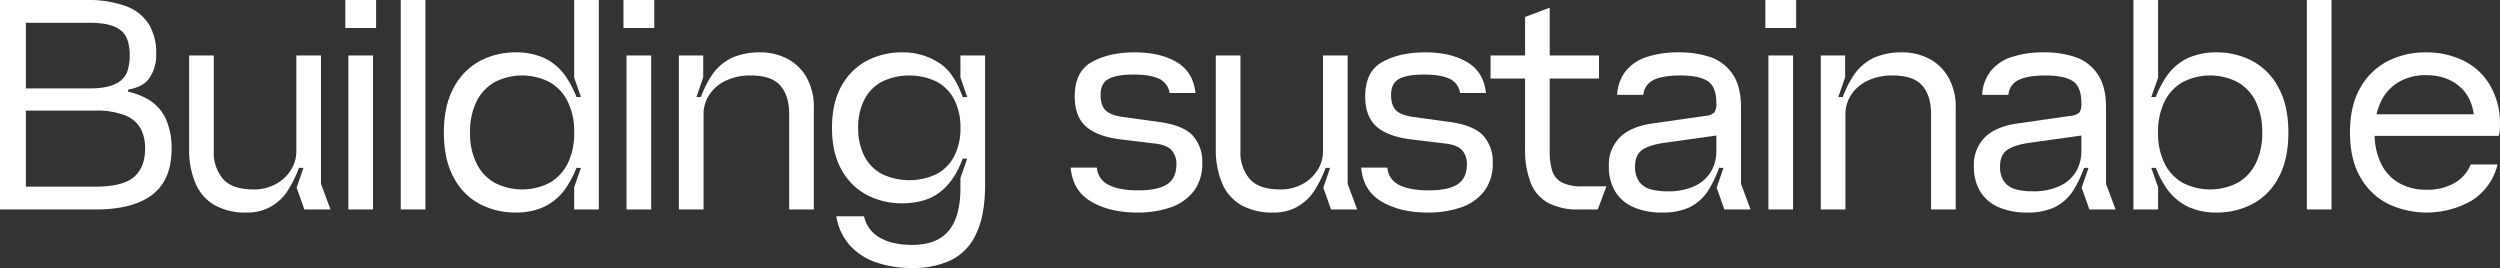
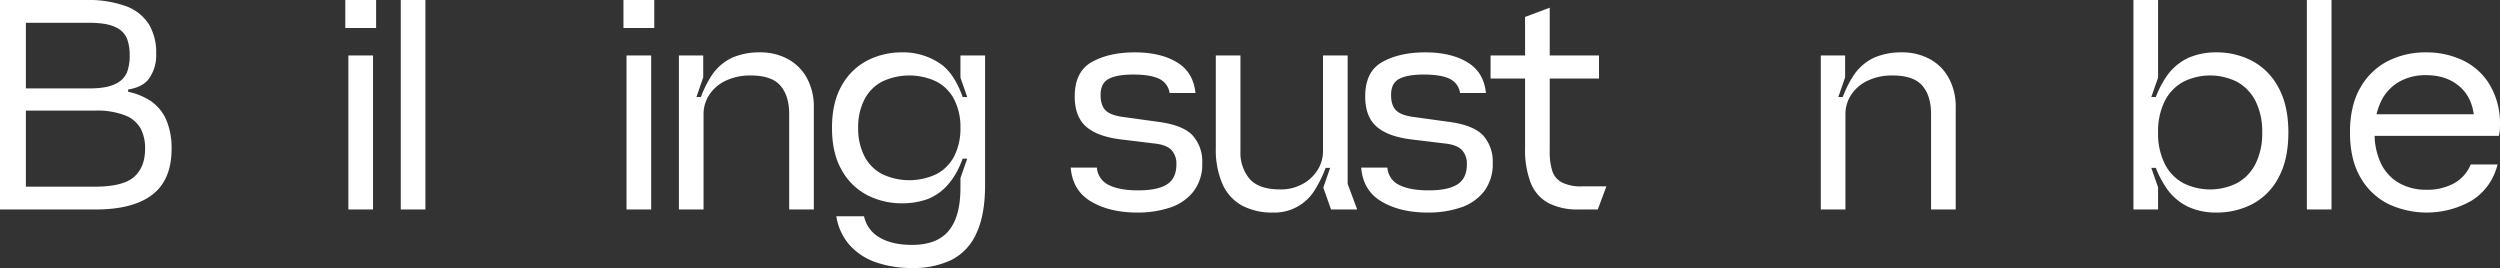
<svg xmlns="http://www.w3.org/2000/svg" width="811.588" height="87" viewBox="0 0 811.588 87">
  <rect x="0" y="0" width="811.588" height="87" fill="#333333" stroke="none" />
  <g id="グループ_53134" data-name="グループ 53134" transform="translate(-1.325 -51)">
    <path id="パス_123487" data-name="パス 123487" d="M1.325,0h28a35.736,35.736,0,0,1,12.75,1.95,14.894,14.894,0,0,1,7.5,5.8,17.655,17.655,0,0,1,2.45,9.65,13.049,13.049,0,0,1-2.5,8.35q-2.5,3.15-8.8,3.55l2.2-3.7V35.8l-2.6-6.4a22.2,22.2,0,0,1,9.5,3.1,14.39,14.39,0,0,1,5.45,6.35,23.237,23.237,0,0,1,1.75,9.45q0,10.1-6.25,14.9T32.425,68H1.325Zm43.5,57.45q3.6-3.15,3.6-9.15a13.8,13.8,0,0,0-1.45-6.6,9.865,9.865,0,0,0-5.05-4.25,25.316,25.316,0,0,0-9.8-1.55h-24V28.7h22.2q5.6,0,8.45-1.45a7.355,7.355,0,0,0,3.75-3.7,15,15,0,0,0,.9-5.55,15,15,0,0,0-.9-5.55,7.164,7.164,0,0,0-3.75-3.65q-2.85-1.4-8.45-1.4H9.725V60.6h22.4q9.1,0,12.7-3.15" transform="translate(0 51)" fill="#fff" />
-     <path id="パス_123488" data-name="パス 123488" d="M71.175,66.7a14.708,14.708,0,0,1-6.3-7,27.822,27.822,0,0,1-2.15-11.6V18h8V49.1a13.1,13.1,0,0,0,3,9q3,3.4,10,3.4a14.6,14.6,0,0,0,7.05-1.7,13.055,13.055,0,0,0,4.95-4.55,11.306,11.306,0,0,0,1.8-6.15V18h8V59.7l3.1,8.3h-8.5l-2.5-7.1,3.8-11,1.5,4.6h-5.8l2.6-4.5a38.414,38.414,0,0,1-4.7,11.4,15.295,15.295,0,0,1-13.7,7.6,20.678,20.678,0,0,1-10.15-2.3" transform="translate(0 51)" fill="#fff" />
    <path id="パス_123489" data-name="パス 123489" d="M113.423,0h10V9.1h-10Zm1,18h8V68h-8Z" transform="translate(0 51)" fill="#fff" />
    <rect id="長方形_141553" data-name="長方形 141553" width="8" height="68" transform="translate(131.424 51)" fill="#fff" />
-     <path id="パス_123490" data-name="パス 123490" d="M157.123,66.25a20.339,20.339,0,0,1-8.5-8.6q-3.2-5.85-3.2-14.65,0-8.7,3.2-14.55a20.658,20.658,0,0,1,8.5-8.651,24.673,24.673,0,0,1,11.7-2.8,22.263,22.263,0,0,1,9,1.75,17.55,17.55,0,0,1,7.05,5.9,32.446,32.446,0,0,1,4.85,10.95l-2.9-4.1h3.1l-2.2-6.3V0h8V68h-8V60.8l2.2-6.3h-3.1l2.9-4.1a32.5,32.5,0,0,1-4.8,10.8,18.141,18.141,0,0,1-7,5.95,21.463,21.463,0,0,1-9.1,1.85,25.021,25.021,0,0,1-11.7-2.75m22.5-6.85a14.6,14.6,0,0,0,5.95-6.25A21.866,21.866,0,0,0,187.723,43a21.869,21.869,0,0,0-2.15-10.15,14.609,14.609,0,0,0-5.95-6.25,19.488,19.488,0,0,0-17.6,0,14.592,14.592,0,0,0-5.95,6.25A21.857,21.857,0,0,0,153.923,43a21.854,21.854,0,0,0,2.15,10.15,14.58,14.58,0,0,0,5.95,6.25,19.488,19.488,0,0,0,17.6,0" transform="translate(0 51)" fill="#fff" />
    <path id="パス_123491" data-name="パス 123491" d="M203.721,0h10V9.1h-10Zm1,18h8V68h-8Z" transform="translate(0 51)" fill="#fff" />
    <path id="パス_123492" data-name="パス 123492" d="M221.721,18h7.9v7.1l-3.8,11-1.5-4.6h5.8l-2.6,4.5a35.883,35.883,0,0,1,4.8-11.45,16.411,16.411,0,0,1,6.75-5.85,22.258,22.258,0,0,1,9.05-1.7,18.729,18.729,0,0,1,8.75,2.05,15.4,15.4,0,0,1,6.3,6.1,19.337,19.337,0,0,1,2.35,9.85V68h-8V37q0-5.9-2.85-9.2t-9.65-3.3a18.329,18.329,0,0,0-8.1,1.7,12.778,12.778,0,0,0-5.35,4.6,11.322,11.322,0,0,0-1.85,6.2V68h-8Z" transform="translate(0 51)" fill="#fff" />
    <path id="パス_123493" data-name="パス 123493" d="M285.82,85.2a20.334,20.334,0,0,1-8.6-5.55,18.454,18.454,0,0,1-4.4-9.45h9a10.337,10.337,0,0,0,5.05,6.9q4.05,2.4,10.55,2.4,8.1,0,11.9-4.6t3.8-13.9V57.8l2.2-6.3h-3.1l2.9-4.1q-2,7.5-5.3,11.6a17.078,17.078,0,0,1-7.15,5.55A24.07,24.07,0,0,1,294.12,66a24.367,24.367,0,0,1-11.15-2.6,20.075,20.075,0,0,1-8.35-8.1q-3.2-5.5-3.2-13.8t3.2-13.8a20.091,20.091,0,0,1,8.35-8.1A24.38,24.38,0,0,1,294.12,17a21.307,21.307,0,0,1,12.7,3.851q5.4,3.849,8.3,14.75l-2.9-4.1h3.1l-2.2-6.3V18h8V60q0,9.8-2.85,15.8a17.6,17.6,0,0,1-8.1,8.6A28.511,28.511,0,0,1,297.42,87a35.293,35.293,0,0,1-11.6-1.8m19.55-28.7a13.532,13.532,0,0,0,5.75-5.85,19.605,19.605,0,0,0,2-9.15,19.61,19.61,0,0,0-2-9.149,13.55,13.55,0,0,0-5.75-5.851,20.581,20.581,0,0,0-17.7,0,13.545,13.545,0,0,0-5.75,5.851,19.585,19.585,0,0,0-2,9.149,19.581,19.581,0,0,0,2,9.15,13.527,13.527,0,0,0,5.75,5.85,20.581,20.581,0,0,0,17.7,0" transform="translate(0 51)" fill="#fff" />
    <path id="パス_123494" data-name="パス 123494" d="M355.569,65.45q-6.051-3.547-6.65-11.05h8.5a6.727,6.727,0,0,0,3.85,5.65q3.45,1.752,9.55,1.75,6.3,0,9.35-1.95t3.05-6.45a6.432,6.432,0,0,0-1.65-4.75q-1.65-1.65-5.35-2.05l-10.7-1.3q-7.8-.9-11.55-4.15t-3.75-9.85q0-8.1,5.6-11.2t13.9-3.1q8.3,0,13.649,3.2t6.051,10h-8.4a6.017,6.017,0,0,0-3.45-4.65q-2.85-1.35-8.35-1.35-5.3,0-7.95,1.4t-2.651,5.2q0,3.5,1.7,5.1t5.8,2.1l11.6,1.6q7.8,1.1,10.85,4.45a12.641,12.641,0,0,1,3.049,8.85,14.544,14.544,0,0,1-2.8,9.2,15.912,15.912,0,0,1-7.55,5.25A32.65,32.65,0,0,1,370.519,69q-8.9,0-14.95-3.55" transform="translate(0 51)" fill="#fff" />
    <path id="パス_123495" data-name="パス 123495" d="M404.469,66.7a14.708,14.708,0,0,1-6.3-7,27.821,27.821,0,0,1-2.15-11.6V18h8V49.1a13.1,13.1,0,0,0,3,9q3,3.4,10,3.4a14.6,14.6,0,0,0,7.05-1.7,13.055,13.055,0,0,0,4.95-4.55,11.306,11.306,0,0,0,1.8-6.15V18h8V59.7l3.1,8.3h-8.5l-2.5-7.1,3.8-11,1.5,4.6h-5.8l2.6-4.5a38.414,38.414,0,0,1-4.7,11.4,15.295,15.295,0,0,1-13.7,7.6,20.678,20.678,0,0,1-10.15-2.3" transform="translate(0 51)" fill="#fff" />
    <path id="パス_123496" data-name="パス 123496" d="M449.867,65.45q-6.051-3.547-6.65-11.05h8.5a6.727,6.727,0,0,0,3.85,5.65q3.45,1.752,9.55,1.75,6.3,0,9.35-1.95t3.05-6.45a6.432,6.432,0,0,0-1.65-4.75q-1.65-1.65-5.35-2.05l-10.7-1.3q-7.8-.9-11.55-4.15t-3.75-9.85q0-8.1,5.6-11.2t13.9-3.1q8.3,0,13.65,3.2t6.05,10h-8.4a6.015,6.015,0,0,0-3.45-4.65q-2.85-1.35-8.35-1.35-5.3,0-7.95,1.4t-2.65,5.2q0,3.5,1.7,5.1t5.8,2.1l11.6,1.6q7.8,1.1,10.85,4.45a12.641,12.641,0,0,1,3.05,8.85,14.544,14.544,0,0,1-2.8,9.2,15.912,15.912,0,0,1-7.55,5.25A32.649,32.649,0,0,1,464.817,69q-8.9,0-14.95-3.55" transform="translate(0 51)" fill="#fff" />
    <path id="パス_123497" data-name="パス 123497" d="M485.217,18h35.2v7.5h-35.2Zm18.75,47.9a12.735,12.735,0,0,1-5.7-6.5,29.7,29.7,0,0,1-1.85-11.4V5.5l8-3V49a20.5,20.5,0,0,0,.85,6.549,6.5,6.5,0,0,0,3.15,3.7,14.048,14.048,0,0,0,6.6,1.25h7.8l-2.8,7.5h-6.2a20.459,20.459,0,0,1-9.851-2.1" transform="translate(0 51)" fill="#fff" />
-     <path id="パス_123498" data-name="パス 123498" d="M531.617,67.25a12.977,12.977,0,0,1-5.95-5.1A15.332,15.332,0,0,1,523.617,54a12.6,12.6,0,0,1,3.55-9.4q3.549-3.5,10.45-4.5l17.4-2.5a4.5,4.5,0,0,0,2.849-1.1,4.975,4.975,0,0,0,.651-3q0-5.4-2.851-7.2t-8.75-1.8q-5.8,0-8.75,1.45a5.818,5.818,0,0,0-3.35,4.85h-8.5a13.511,13.511,0,0,1,2.75-7.7,14.359,14.359,0,0,1,6.85-4.6,32.66,32.66,0,0,1,10.5-1.5,31.372,31.372,0,0,1,10.05,1.5,14.323,14.323,0,0,1,7.25,5.45q2.8,3.952,2.8,10.951V59.7l3.1,8.3h-8.5l-2.5-7.1,3.7-10.7.9,4.3h-5.1l2.5-4.2a39.024,39.024,0,0,1-4.55,11.25,15.456,15.456,0,0,1-6.25,5.75,20.784,20.784,0,0,1-8.9,1.7,22.6,22.6,0,0,1-9.3-1.75m20.05-6.95a11.87,11.87,0,0,0,5.2-4.75,12.982,12.982,0,0,0,1.651-6.449V44l-16.4,2.3q-5.3.7-7.65,2.351T532.117,54a8.217,8.217,0,0,0,1.3,4.9,6.685,6.685,0,0,0,3.6,2.5,19.441,19.441,0,0,0,5.6.7,19.971,19.971,0,0,0,9.05-1.8" transform="translate(0 51)" fill="#fff" />
-     <path id="パス_123499" data-name="パス 123499" d="M574.416,0h10V9.1h-10Zm1,18h8V68h-8Z" transform="translate(0 51)" fill="#fff" />
    <path id="パス_123500" data-name="パス 123500" d="M592.416,18h7.9v7.1l-3.8,11-1.5-4.6h5.8l-2.6,4.5a35.883,35.883,0,0,1,4.8-11.45,16.411,16.411,0,0,1,6.75-5.85,22.258,22.258,0,0,1,9.05-1.7,18.729,18.729,0,0,1,8.75,2.05,15.4,15.4,0,0,1,6.3,6.1,19.337,19.337,0,0,1,2.35,9.85V68h-8V37q0-5.9-2.85-9.2t-9.65-3.3a18.326,18.326,0,0,0-8.1,1.7,12.772,12.772,0,0,0-5.35,4.6,11.314,11.314,0,0,0-1.85,6.2V68h-8Z" transform="translate(0 51)" fill="#fff" />
-     <path id="パス_123501" data-name="パス 123501" d="M650.115,67.25a12.977,12.977,0,0,1-5.95-5.1A15.332,15.332,0,0,1,642.115,54a12.6,12.6,0,0,1,3.55-9.4q3.549-3.5,10.45-4.5l17.4-2.5a4.5,4.5,0,0,0,2.849-1.1,4.975,4.975,0,0,0,.651-3q0-5.4-2.851-7.2t-8.75-1.8q-5.8,0-8.75,1.45a5.818,5.818,0,0,0-3.35,4.85h-8.5a13.512,13.512,0,0,1,2.75-7.7,14.359,14.359,0,0,1,6.85-4.6,32.661,32.661,0,0,1,10.5-1.5,31.373,31.373,0,0,1,10.05,1.5,14.323,14.323,0,0,1,7.25,5.45q2.8,3.952,2.8,10.951V59.7l3.1,8.3h-8.5l-2.5-7.1,3.7-10.7.9,4.3h-5.1l2.5-4.2a39.022,39.022,0,0,1-4.55,11.25,15.455,15.455,0,0,1-6.25,5.75,20.784,20.784,0,0,1-8.9,1.7,22.6,22.6,0,0,1-9.3-1.75m20.05-6.95a11.87,11.87,0,0,0,5.2-4.75,12.981,12.981,0,0,0,1.651-6.449V44l-16.4,2.3q-5.3.7-7.65,2.351T650.615,54a8.217,8.217,0,0,0,1.3,4.9,6.685,6.685,0,0,0,3.6,2.5,19.441,19.441,0,0,0,5.6.7,19.971,19.971,0,0,0,9.05-1.8" transform="translate(0 51)" fill="#fff" />
    <path id="パス_123502" data-name="パス 123502" d="M711.714,67.15a18.126,18.126,0,0,1-7-5.95,32.5,32.5,0,0,1-4.8-10.8l2.9,4.1h-3.1l2.2,6.3V68h-8V0h8V25.2l-2.2,6.3h3.1l-2.9,4.1a32.426,32.426,0,0,1,4.849-10.95,17.526,17.526,0,0,1,7.051-5.9,22.249,22.249,0,0,1,9-1.75,24.675,24.675,0,0,1,11.7,2.8,20.664,20.664,0,0,1,8.5,8.651q3.2,5.85,3.2,14.55,0,8.8-3.2,14.65a20.345,20.345,0,0,1-8.5,8.6,25.023,25.023,0,0,1-11.7,2.75,21.46,21.46,0,0,1-9.1-1.85m15.9-7.75a14.6,14.6,0,0,0,5.95-6.25A21.867,21.867,0,0,0,735.714,43a21.869,21.869,0,0,0-2.15-10.15,14.615,14.615,0,0,0-5.95-6.25,19.49,19.49,0,0,0-17.6,0,14.6,14.6,0,0,0-5.949,6.25A21.856,21.856,0,0,0,701.914,43a21.854,21.854,0,0,0,2.15,10.15,14.584,14.584,0,0,0,5.949,6.25,19.49,19.49,0,0,0,17.6,0" transform="translate(0 51)" fill="#fff" />
    <rect id="長方形_141554" data-name="長方形 141554" width="8" height="68" transform="translate(750.213 51)" fill="#fff" />
    <path id="パス_123503" data-name="パス 123503" d="M776.613,66.2a21.432,21.432,0,0,1-9-8.6q-3.4-5.8-3.4-14.6t3.4-14.6a21.541,21.541,0,0,1,8.949-8.6A27.036,27.036,0,0,1,788.913,17a27.642,27.642,0,0,1,11.649,2.45,20.456,20.456,0,0,1,8.7,7.55,24.476,24.476,0,0,1,3.651,12.7v.4c0,.667-.018,1.334-.05,2a8.426,8.426,0,0,1-.351,2h-41.3v-7h37.8l-4.4,3.6q.1-7.9-4.25-12.1t-11.45-4.2a17.284,17.284,0,0,0-8.75,2.15,14.717,14.717,0,0,0-5.851,6.3,22.316,22.316,0,0,0-2.1,10.15,22.31,22.31,0,0,0,2.1,10.15,14.6,14.6,0,0,0,5.9,6.3,17.539,17.539,0,0,0,8.8,2.15,17.969,17.969,0,0,0,9-2.1,12.393,12.393,0,0,0,5.4-6.1h8.7a19,19,0,0,1-8.351,11.7,29.387,29.387,0,0,1-27.149,1.1" transform="translate(0 51)" fill="#fff" />
  </g>
</svg>